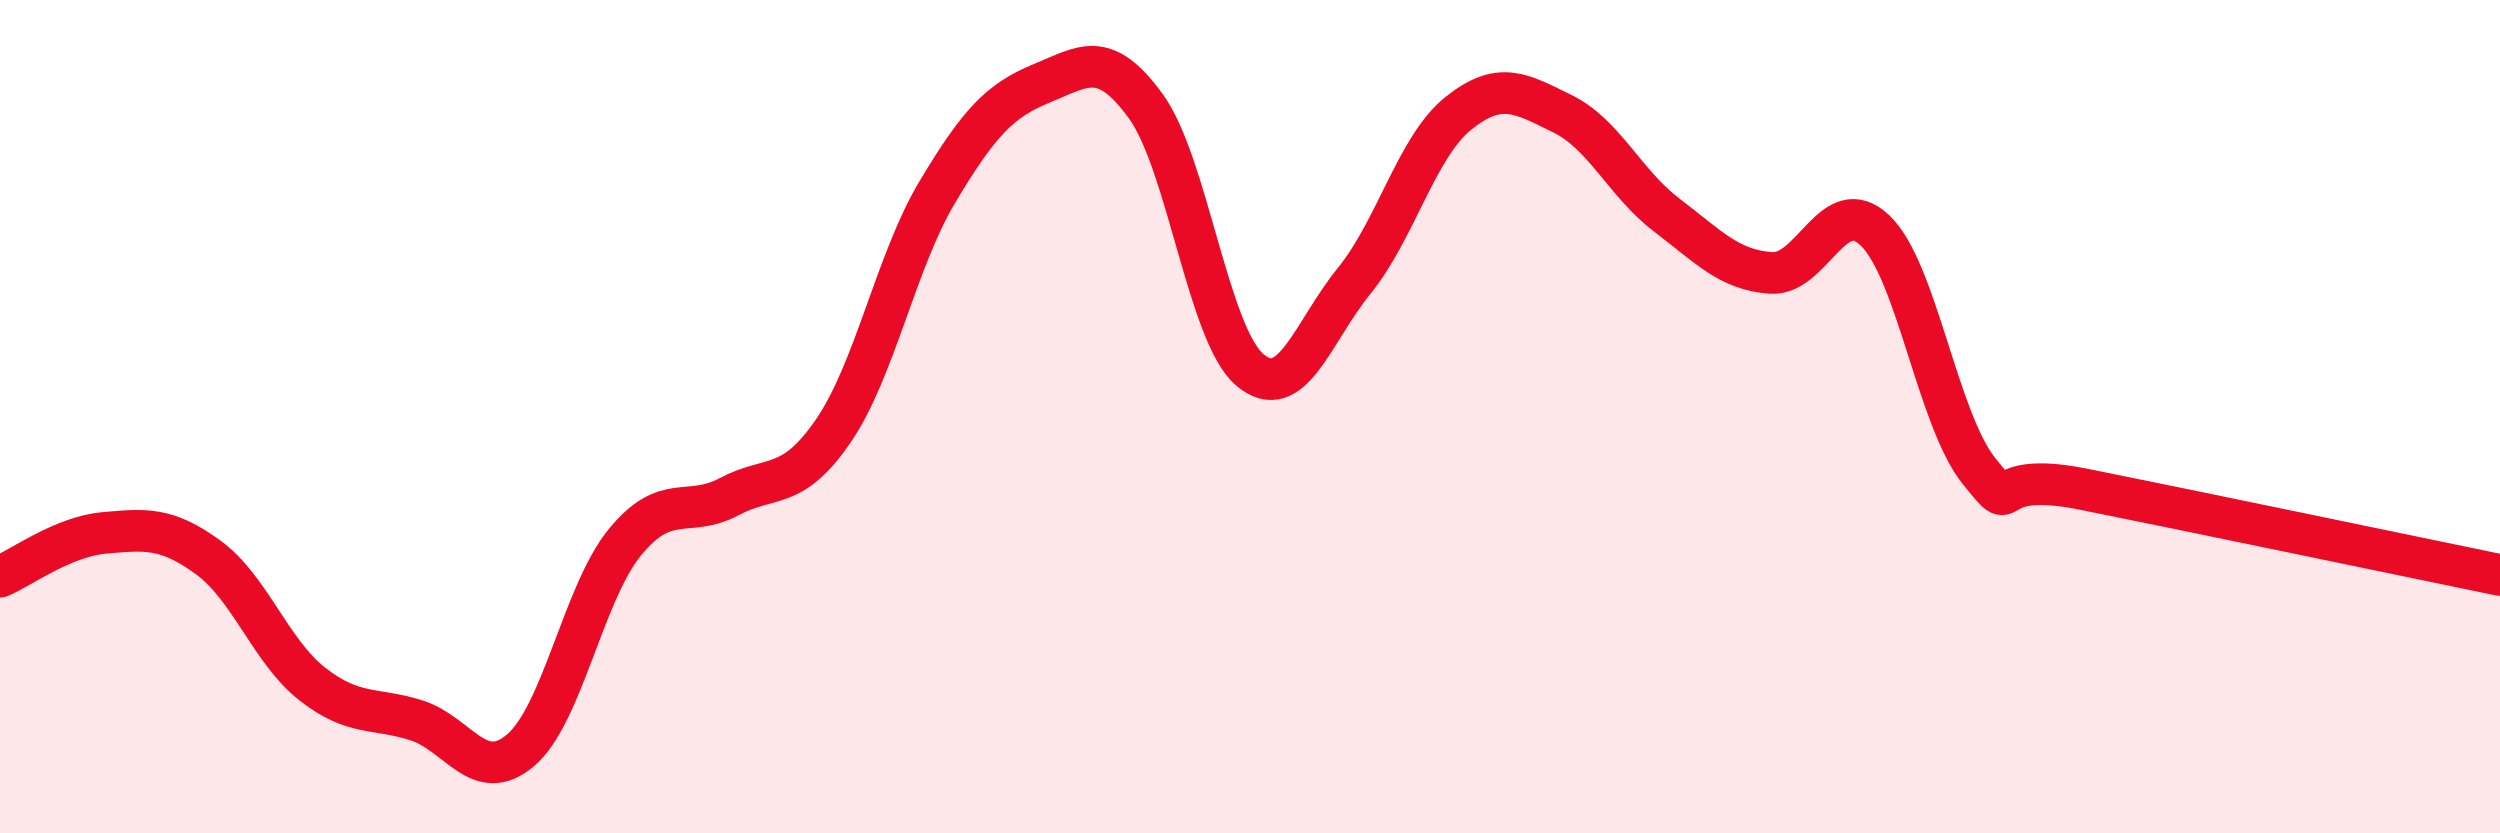
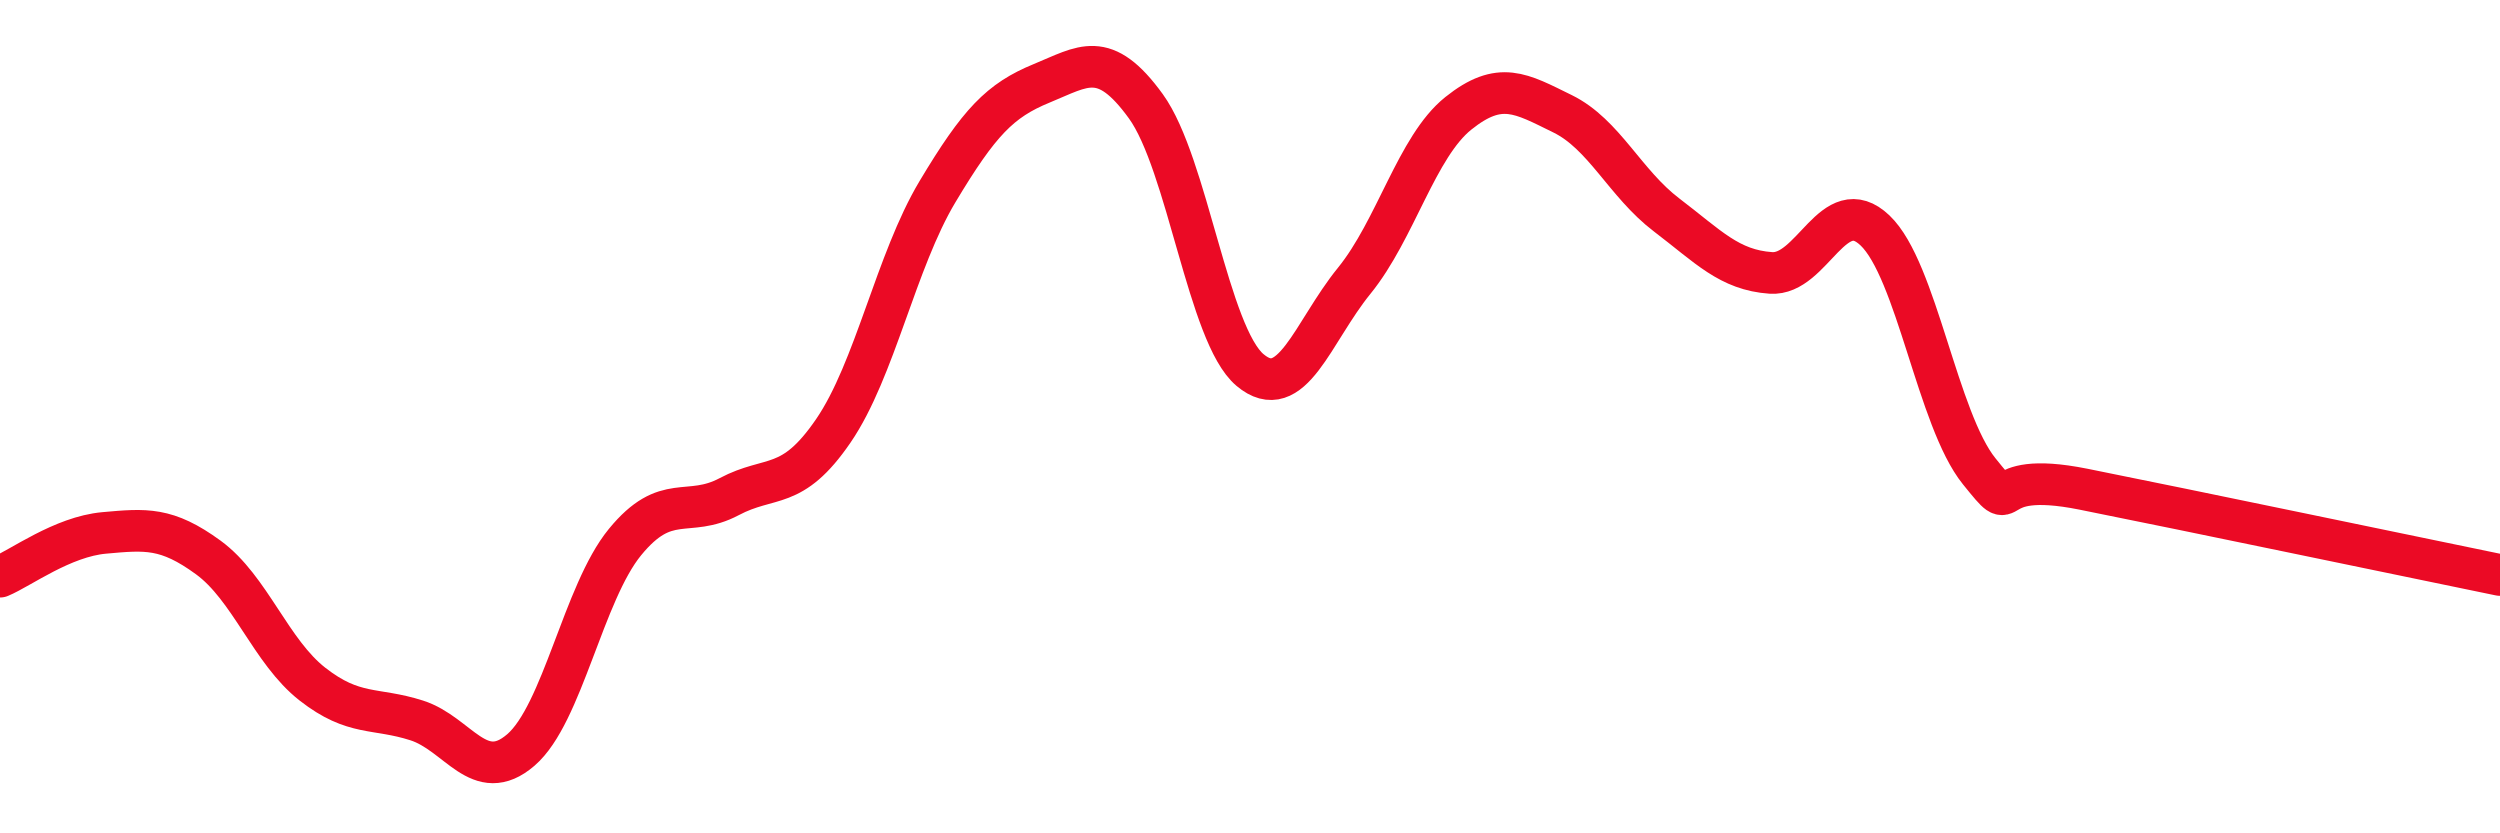
<svg xmlns="http://www.w3.org/2000/svg" width="60" height="20" viewBox="0 0 60 20">
-   <path d="M 0,13.84 C 0.5,13.63 1.5,12.88 2.5,12.79 C 3.5,12.7 4,12.65 5,13.38 C 6,14.11 6.5,15.64 7.5,16.42 C 8.5,17.2 9,16.97 10,17.29 C 11,17.61 11.5,18.86 12.5,18 C 13.5,17.14 14,14.23 15,13.01 C 16,11.79 16.5,12.45 17.5,11.92 C 18.5,11.39 19,11.8 20,10.34 C 21,8.88 21.5,6.27 22.5,4.6 C 23.5,2.93 24,2.41 25,2 C 26,1.59 26.5,1.17 27.5,2.55 C 28.5,3.93 29,8.04 30,8.88 C 31,9.72 31.5,7.97 32.5,6.74 C 33.5,5.51 34,3.52 35,2.72 C 36,1.92 36.5,2.24 37.5,2.73 C 38.5,3.22 39,4.4 40,5.16 C 41,5.92 41.5,6.48 42.5,6.55 C 43.5,6.62 44,4.58 45,5.53 C 46,6.48 46.5,10.07 47.5,11.31 C 48.5,12.55 47.5,11.24 50,11.74 C 52.5,12.24 58,13.39 60,13.8L60 20L0 20Z" fill="#EB0A25" opacity="0.1" stroke-linecap="round" stroke-linejoin="round" />
  <path d="M 0,13.84 C 0.5,13.63 1.5,12.88 2.5,12.79 C 3.5,12.7 4,12.65 5,13.38 C 6,14.11 6.5,15.64 7.5,16.42 C 8.5,17.2 9,16.97 10,17.29 C 11,17.61 11.5,18.86 12.5,18 C 13.5,17.14 14,14.23 15,13.01 C 16,11.79 16.5,12.45 17.5,11.92 C 18.5,11.39 19,11.8 20,10.34 C 21,8.88 21.5,6.27 22.5,4.6 C 23.5,2.93 24,2.41 25,2 C 26,1.59 26.5,1.17 27.5,2.55 C 28.5,3.93 29,8.04 30,8.88 C 31,9.72 31.5,7.97 32.5,6.74 C 33.5,5.51 34,3.52 35,2.72 C 36,1.92 36.5,2.24 37.5,2.73 C 38.5,3.22 39,4.4 40,5.16 C 41,5.92 41.5,6.48 42.5,6.55 C 43.5,6.62 44,4.58 45,5.53 C 46,6.48 46.5,10.07 47.5,11.31 C 48.5,12.55 47.5,11.24 50,11.74 C 52.5,12.24 58,13.39 60,13.8" stroke="#EB0A25" stroke-width="1" fill="none" stroke-linecap="round" stroke-linejoin="round" />
</svg>